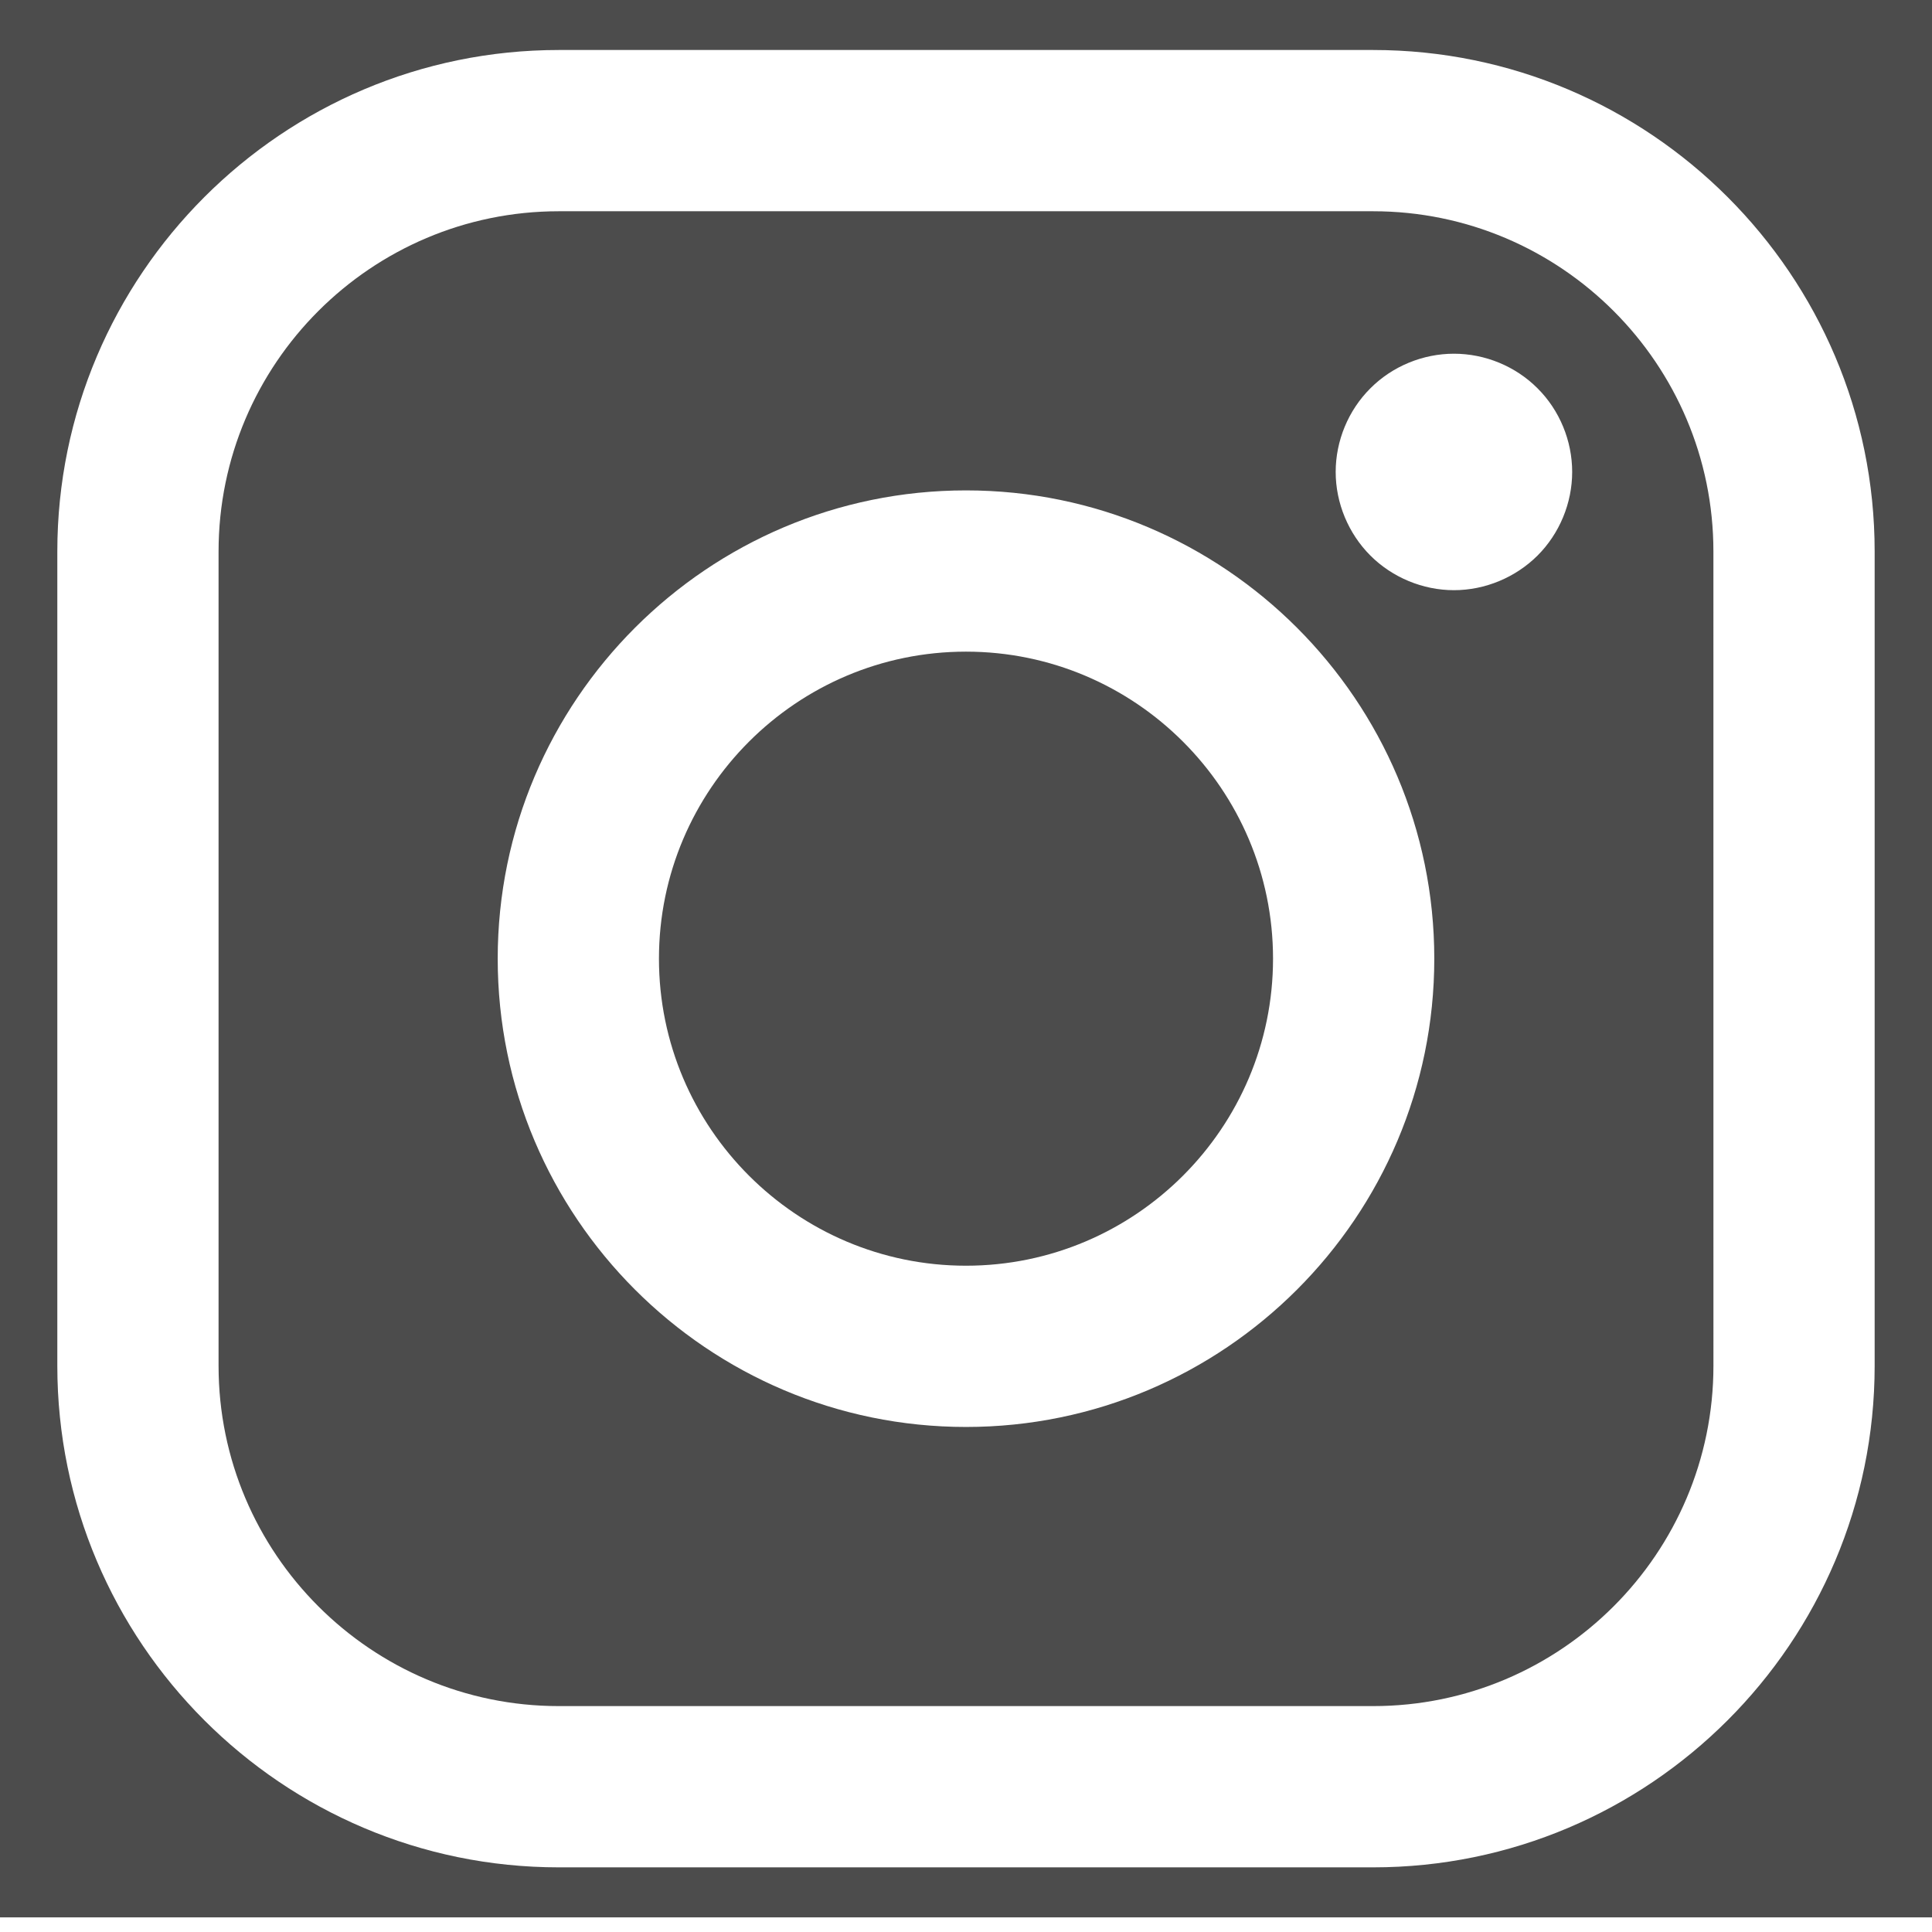
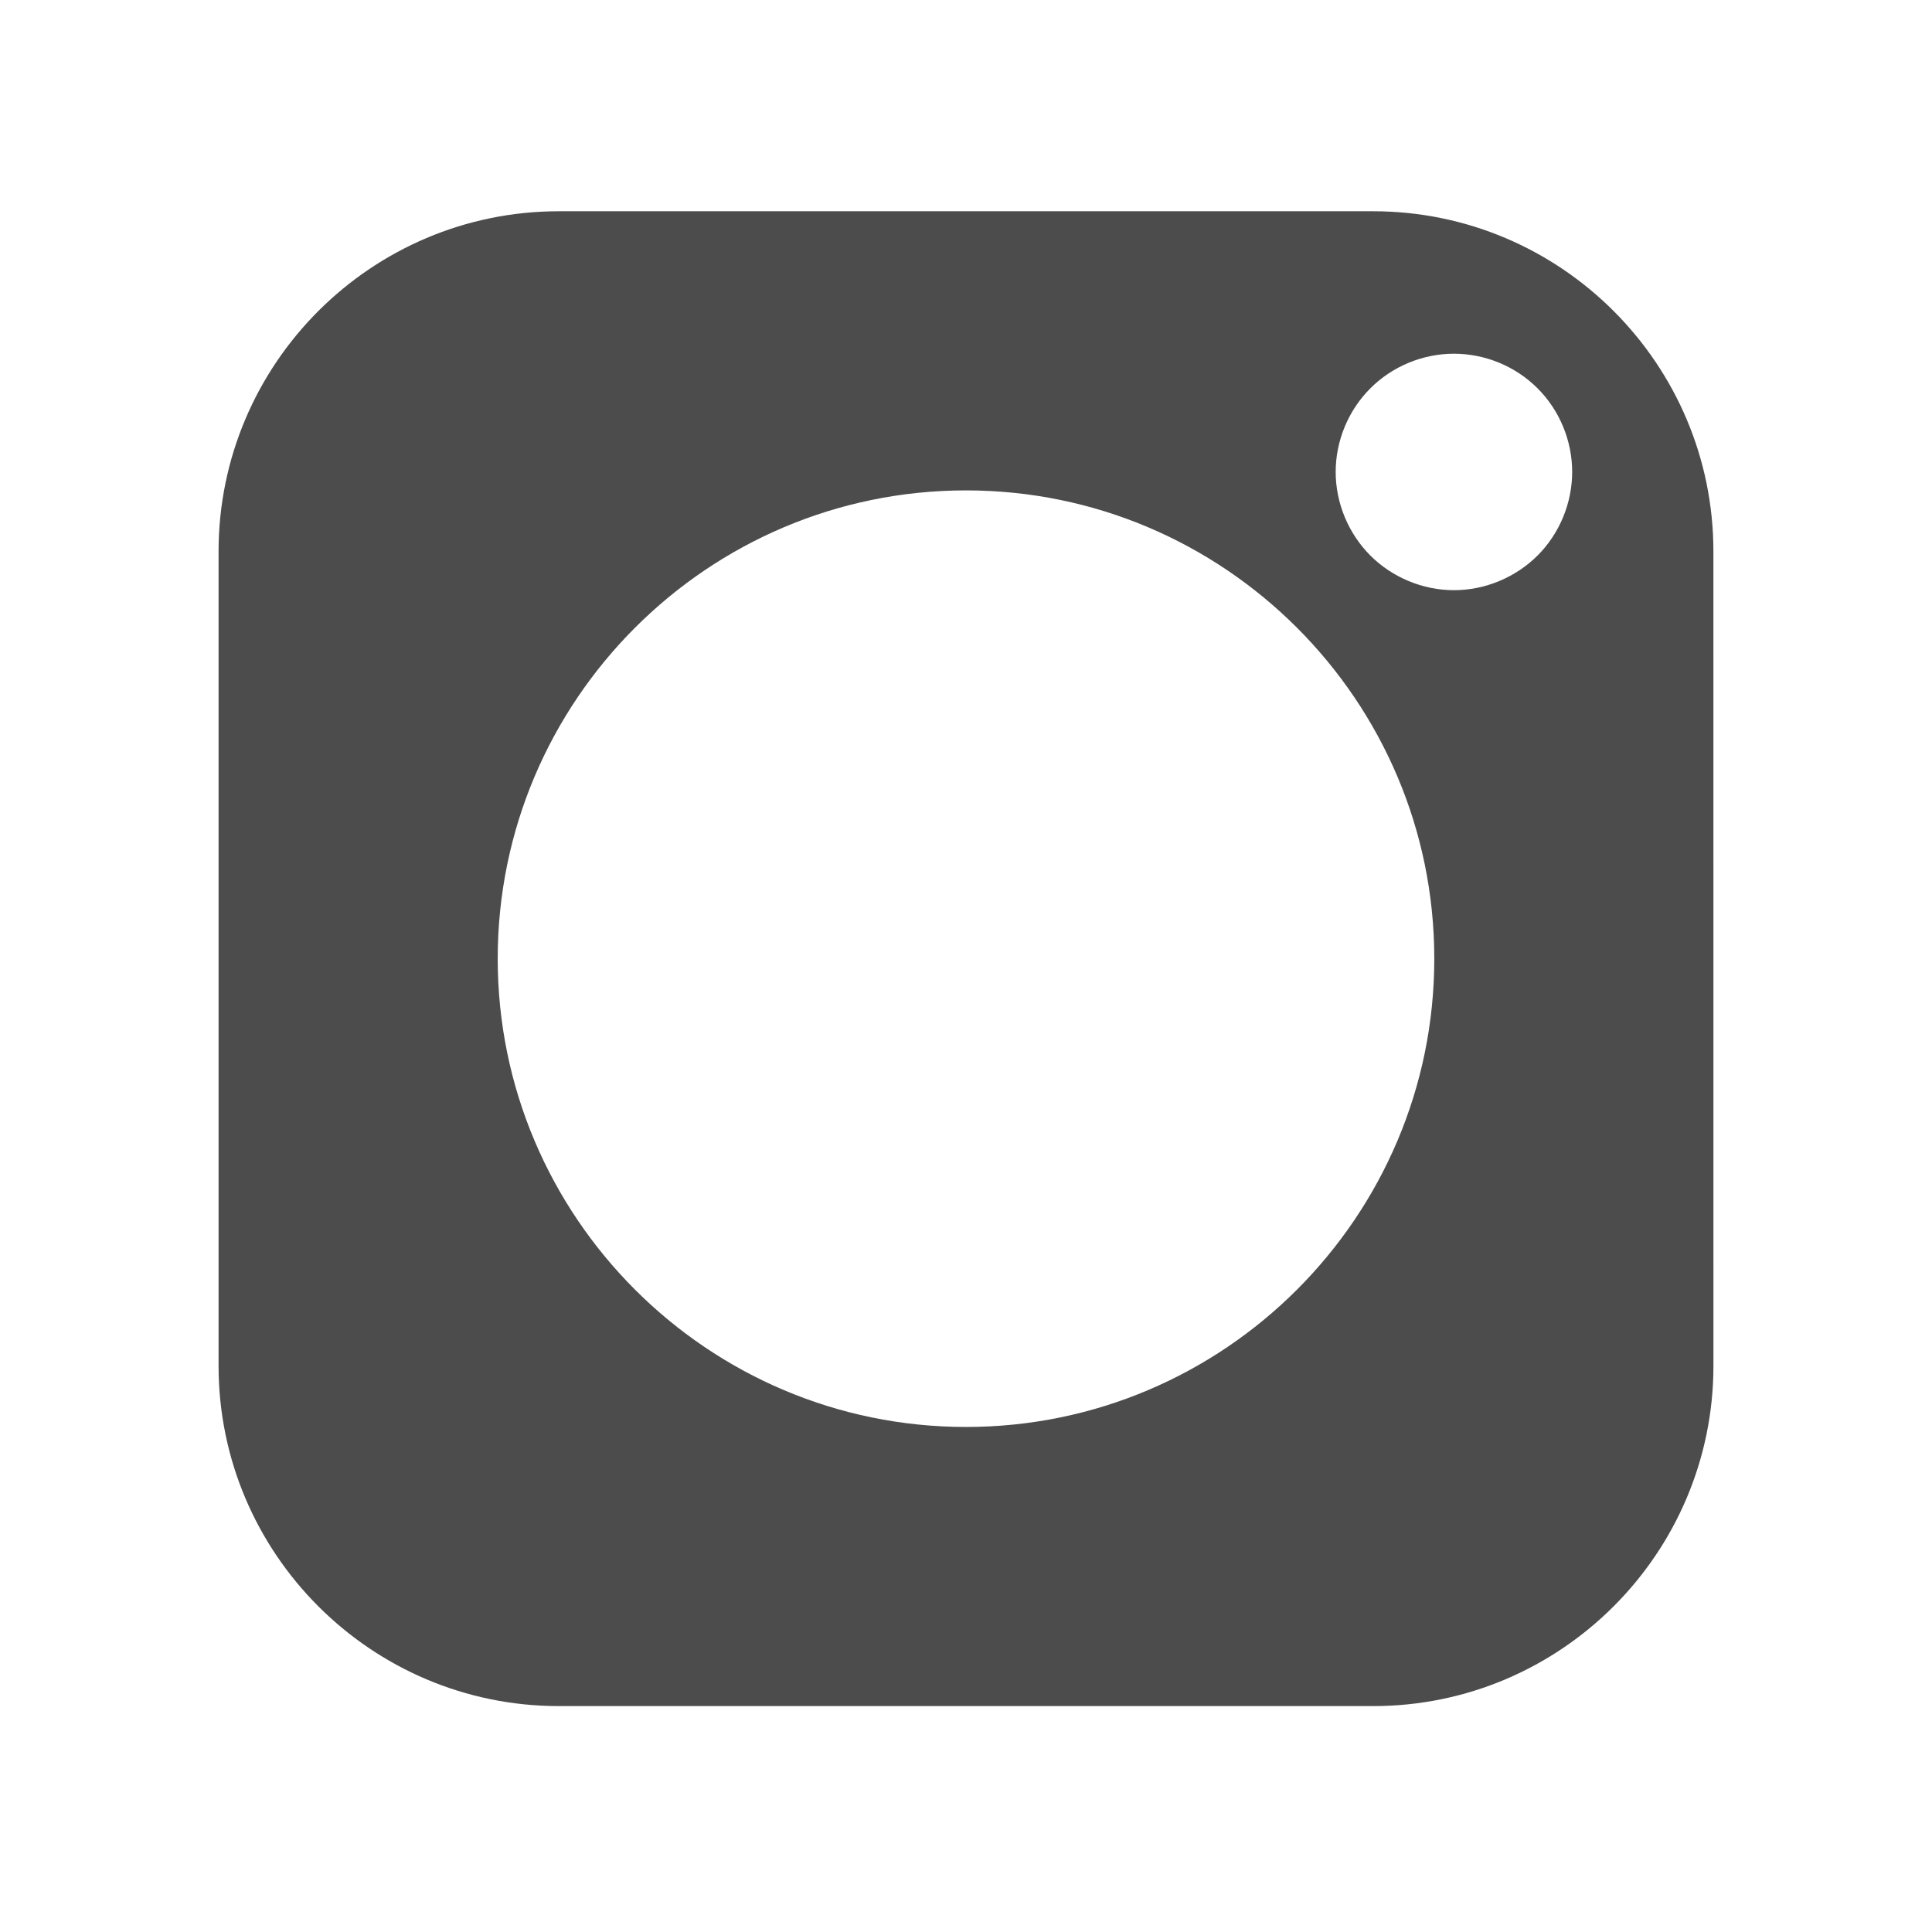
<svg xmlns="http://www.w3.org/2000/svg" version="1.1" id="Layer_1" x="0px" y="0px" viewBox="0 0 169.063 169.063" enable-background="new 0 0 169.063 169.063" xml:space="preserve">
  <g>
    <path fill="#4c4c4c" d="M120.158,18.486H48.901c-16.419,0-29.775,13.358-29.775,29.776v71.256c0,16.42,13.356,29.778,29.775,29.777   h71.257c16.42,0,29.779-13.358,29.779-29.777l-0.002-71.257C149.936,31.844,136.578,18.486,120.158,18.486z M84.531,124.869   c-22.596,0-40.978-18.381-40.978-40.978c0-22.595,18.382-40.978,40.978-40.978c22.596,0,40.979,18.383,40.979,40.978   C125.51,106.489,107.127,124.869,84.531,124.869z M134.545,48.615c-1.928,1.919-4.59,3.03-7.316,3.03   c-2.721,0-5.393-1.111-7.311-3.03c-1.928-1.929-3.037-4.598-3.037-7.317c0-2.728,1.107-5.399,3.037-7.318   c1.92-1.928,4.59-3.028,7.311-3.028c2.727,0,5.396,1.101,7.316,3.028c1.93,1.919,3.031,4.591,3.031,7.318   C137.576,44.015,136.475,46.686,134.545,48.615z" />
-     <path fill="#4c4c4c" d="M0,0v167.781h169.063V0H0z M164.045,119.519c0,24.199-19.686,43.887-43.887,43.887H48.9   c-24.197,0-43.884-19.686-43.884-43.887V48.262c0-24.198,19.687-43.887,43.885-43.887h71.257c24.201,0,43.889,19.688,43.887,43.887   V119.519z" />
-     <path fill="#4c4c4c" d="M84.531,57.023c-14.815,0-26.868,12.052-26.868,26.867c0,14.814,12.054,26.868,26.868,26.868   c14.815,0,26.868-12.053,26.868-26.868S99.346,57.023,84.531,57.023z" />
  </g>
</svg>